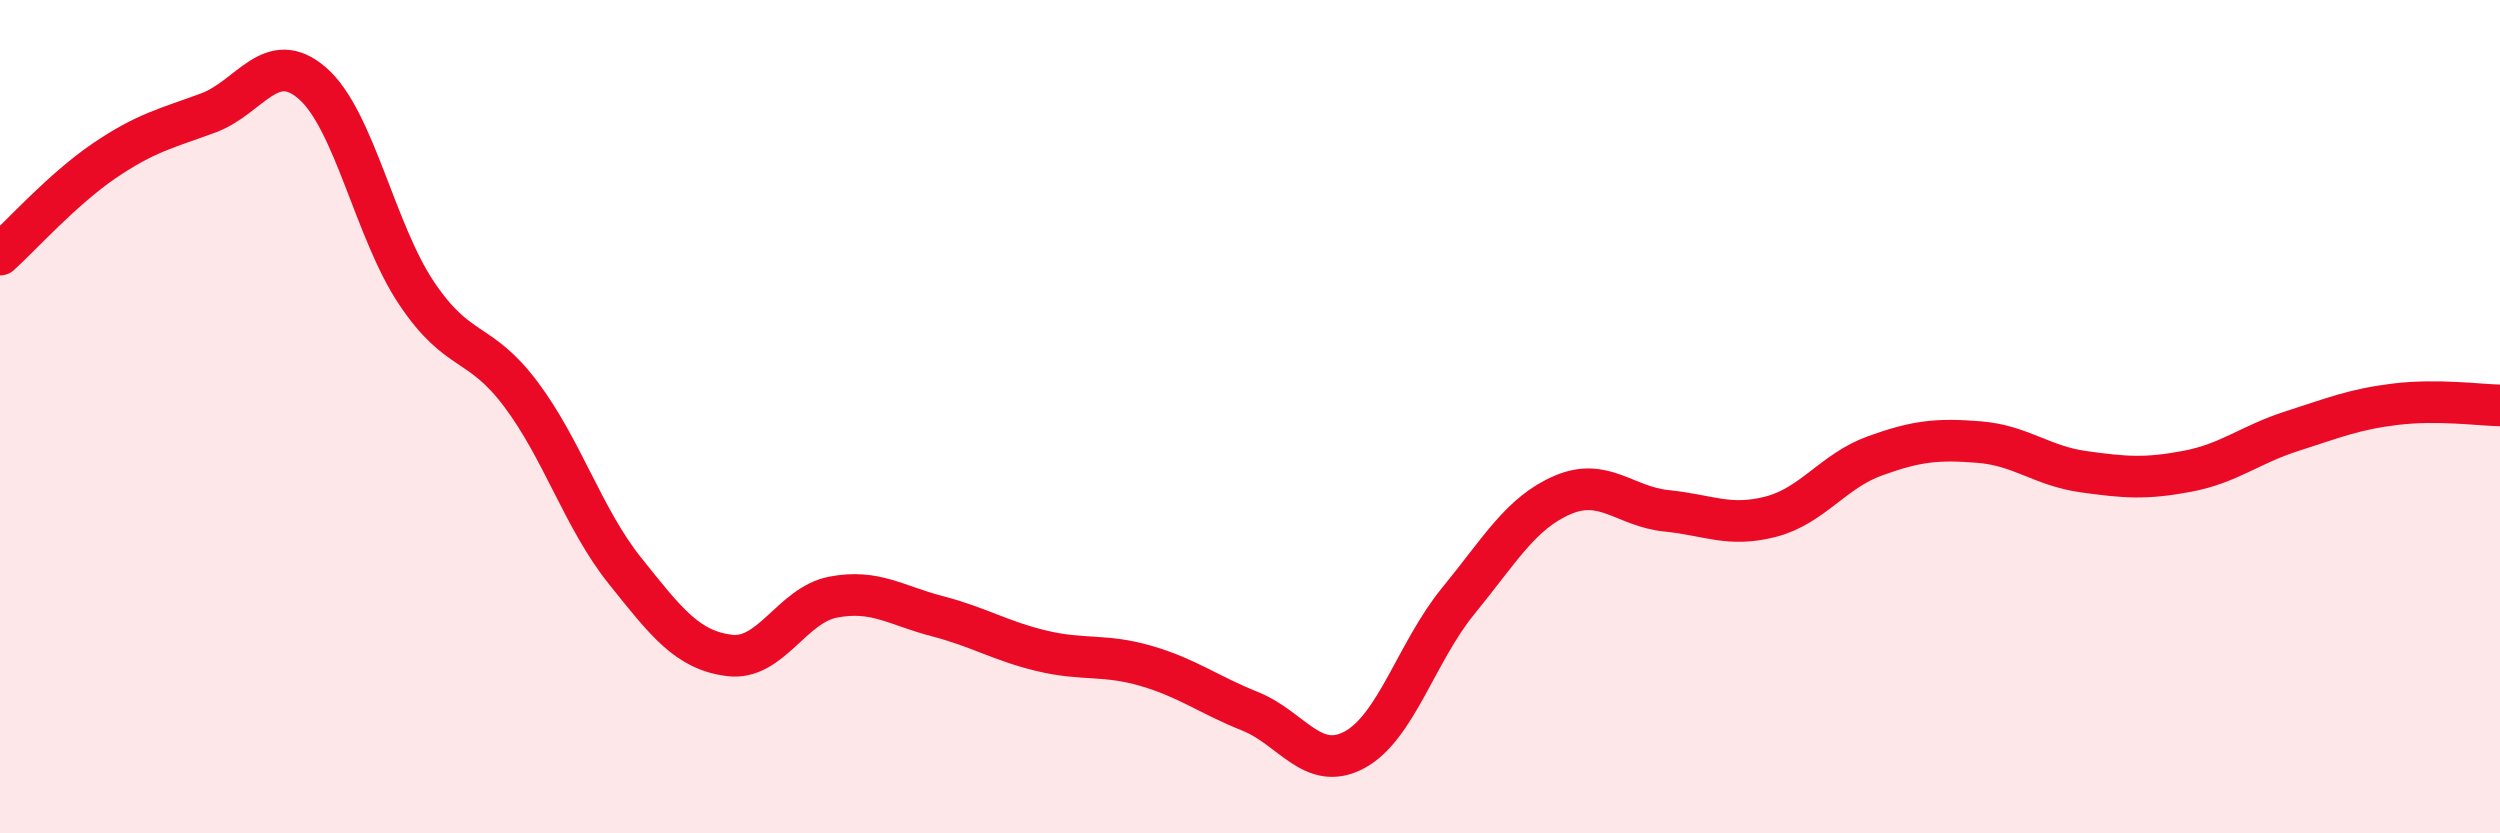
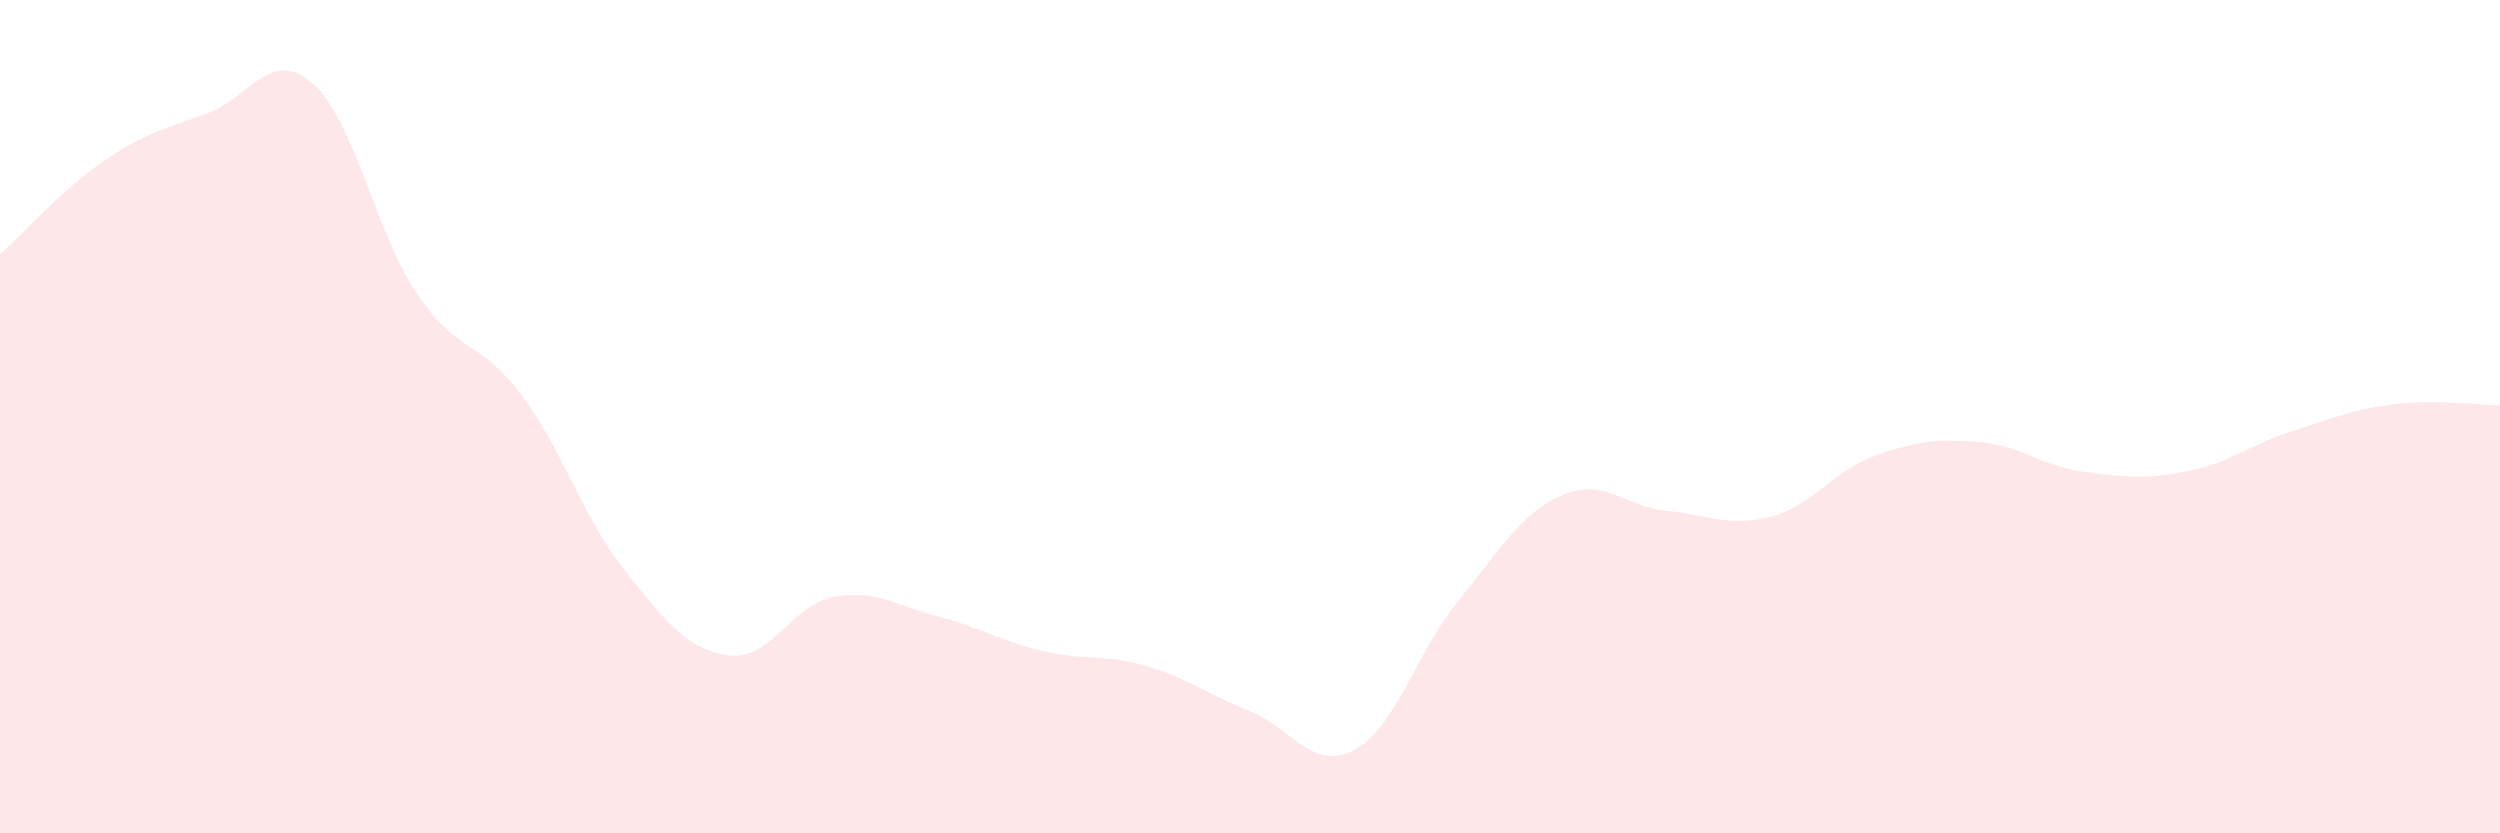
<svg xmlns="http://www.w3.org/2000/svg" width="60" height="20" viewBox="0 0 60 20">
  <path d="M 0,6.11 C 0.5,5.66 1.5,4.54 2.5,3.86 C 3.5,3.18 4,3.08 5,2.71 C 6,2.34 6.5,1.13 7.5,2 C 8.5,2.87 9,5.55 10,7.04 C 11,8.53 11.5,8.13 12.5,9.46 C 13.5,10.79 14,12.45 15,13.7 C 16,14.95 16.5,15.6 17.5,15.73 C 18.5,15.86 19,14.52 20,14.33 C 21,14.14 21.5,14.53 22.5,14.79 C 23.5,15.05 24,15.38 25,15.62 C 26,15.86 26.5,15.69 27.5,15.98 C 28.5,16.27 29,16.67 30,17.07 C 31,17.47 31.5,18.53 32.5,18 C 33.5,17.47 34,15.64 35,14.42 C 36,13.2 36.5,12.31 37.5,11.88 C 38.5,11.45 39,12.16 40,12.26 C 41,12.36 41.5,12.66 42.5,12.4 C 43.5,12.14 44,11.3 45,10.94 C 46,10.58 46.5,10.53 47.5,10.61 C 48.5,10.69 49,11.18 50,11.32 C 51,11.46 51.5,11.5 52.5,11.31 C 53.5,11.12 54,10.67 55,10.35 C 56,10.03 56.5,9.82 57.5,9.7 C 58.5,9.58 59.5,9.72 60,9.73L60 20L0 20Z" fill="#EB0A25" opacity="0.1" stroke-linecap="round" stroke-linejoin="round" />
-   <path d="M 0,6.11 C 0.5,5.66 1.5,4.54 2.5,3.86 C 3.5,3.18 4,3.08 5,2.71 C 6,2.34 6.5,1.13 7.5,2 C 8.5,2.87 9,5.55 10,7.04 C 11,8.53 11.5,8.13 12.5,9.46 C 13.5,10.79 14,12.45 15,13.7 C 16,14.95 16.5,15.6 17.5,15.73 C 18.5,15.86 19,14.52 20,14.33 C 21,14.14 21.5,14.53 22.5,14.79 C 23.5,15.05 24,15.38 25,15.62 C 26,15.86 26.5,15.69 27.5,15.98 C 28.5,16.27 29,16.67 30,17.07 C 31,17.47 31.5,18.53 32.5,18 C 33.5,17.47 34,15.64 35,14.42 C 36,13.2 36.5,12.31 37.5,11.88 C 38.5,11.45 39,12.16 40,12.26 C 41,12.36 41.5,12.66 42.5,12.4 C 43.5,12.14 44,11.3 45,10.94 C 46,10.58 46.5,10.53 47.5,10.61 C 48.5,10.69 49,11.18 50,11.32 C 51,11.46 51.5,11.5 52.5,11.31 C 53.5,11.12 54,10.67 55,10.35 C 56,10.03 56.5,9.82 57.5,9.7 C 58.5,9.58 59.5,9.72 60,9.73" stroke="#EB0A25" stroke-width="1" fill="none" stroke-linecap="round" stroke-linejoin="round" />
</svg>